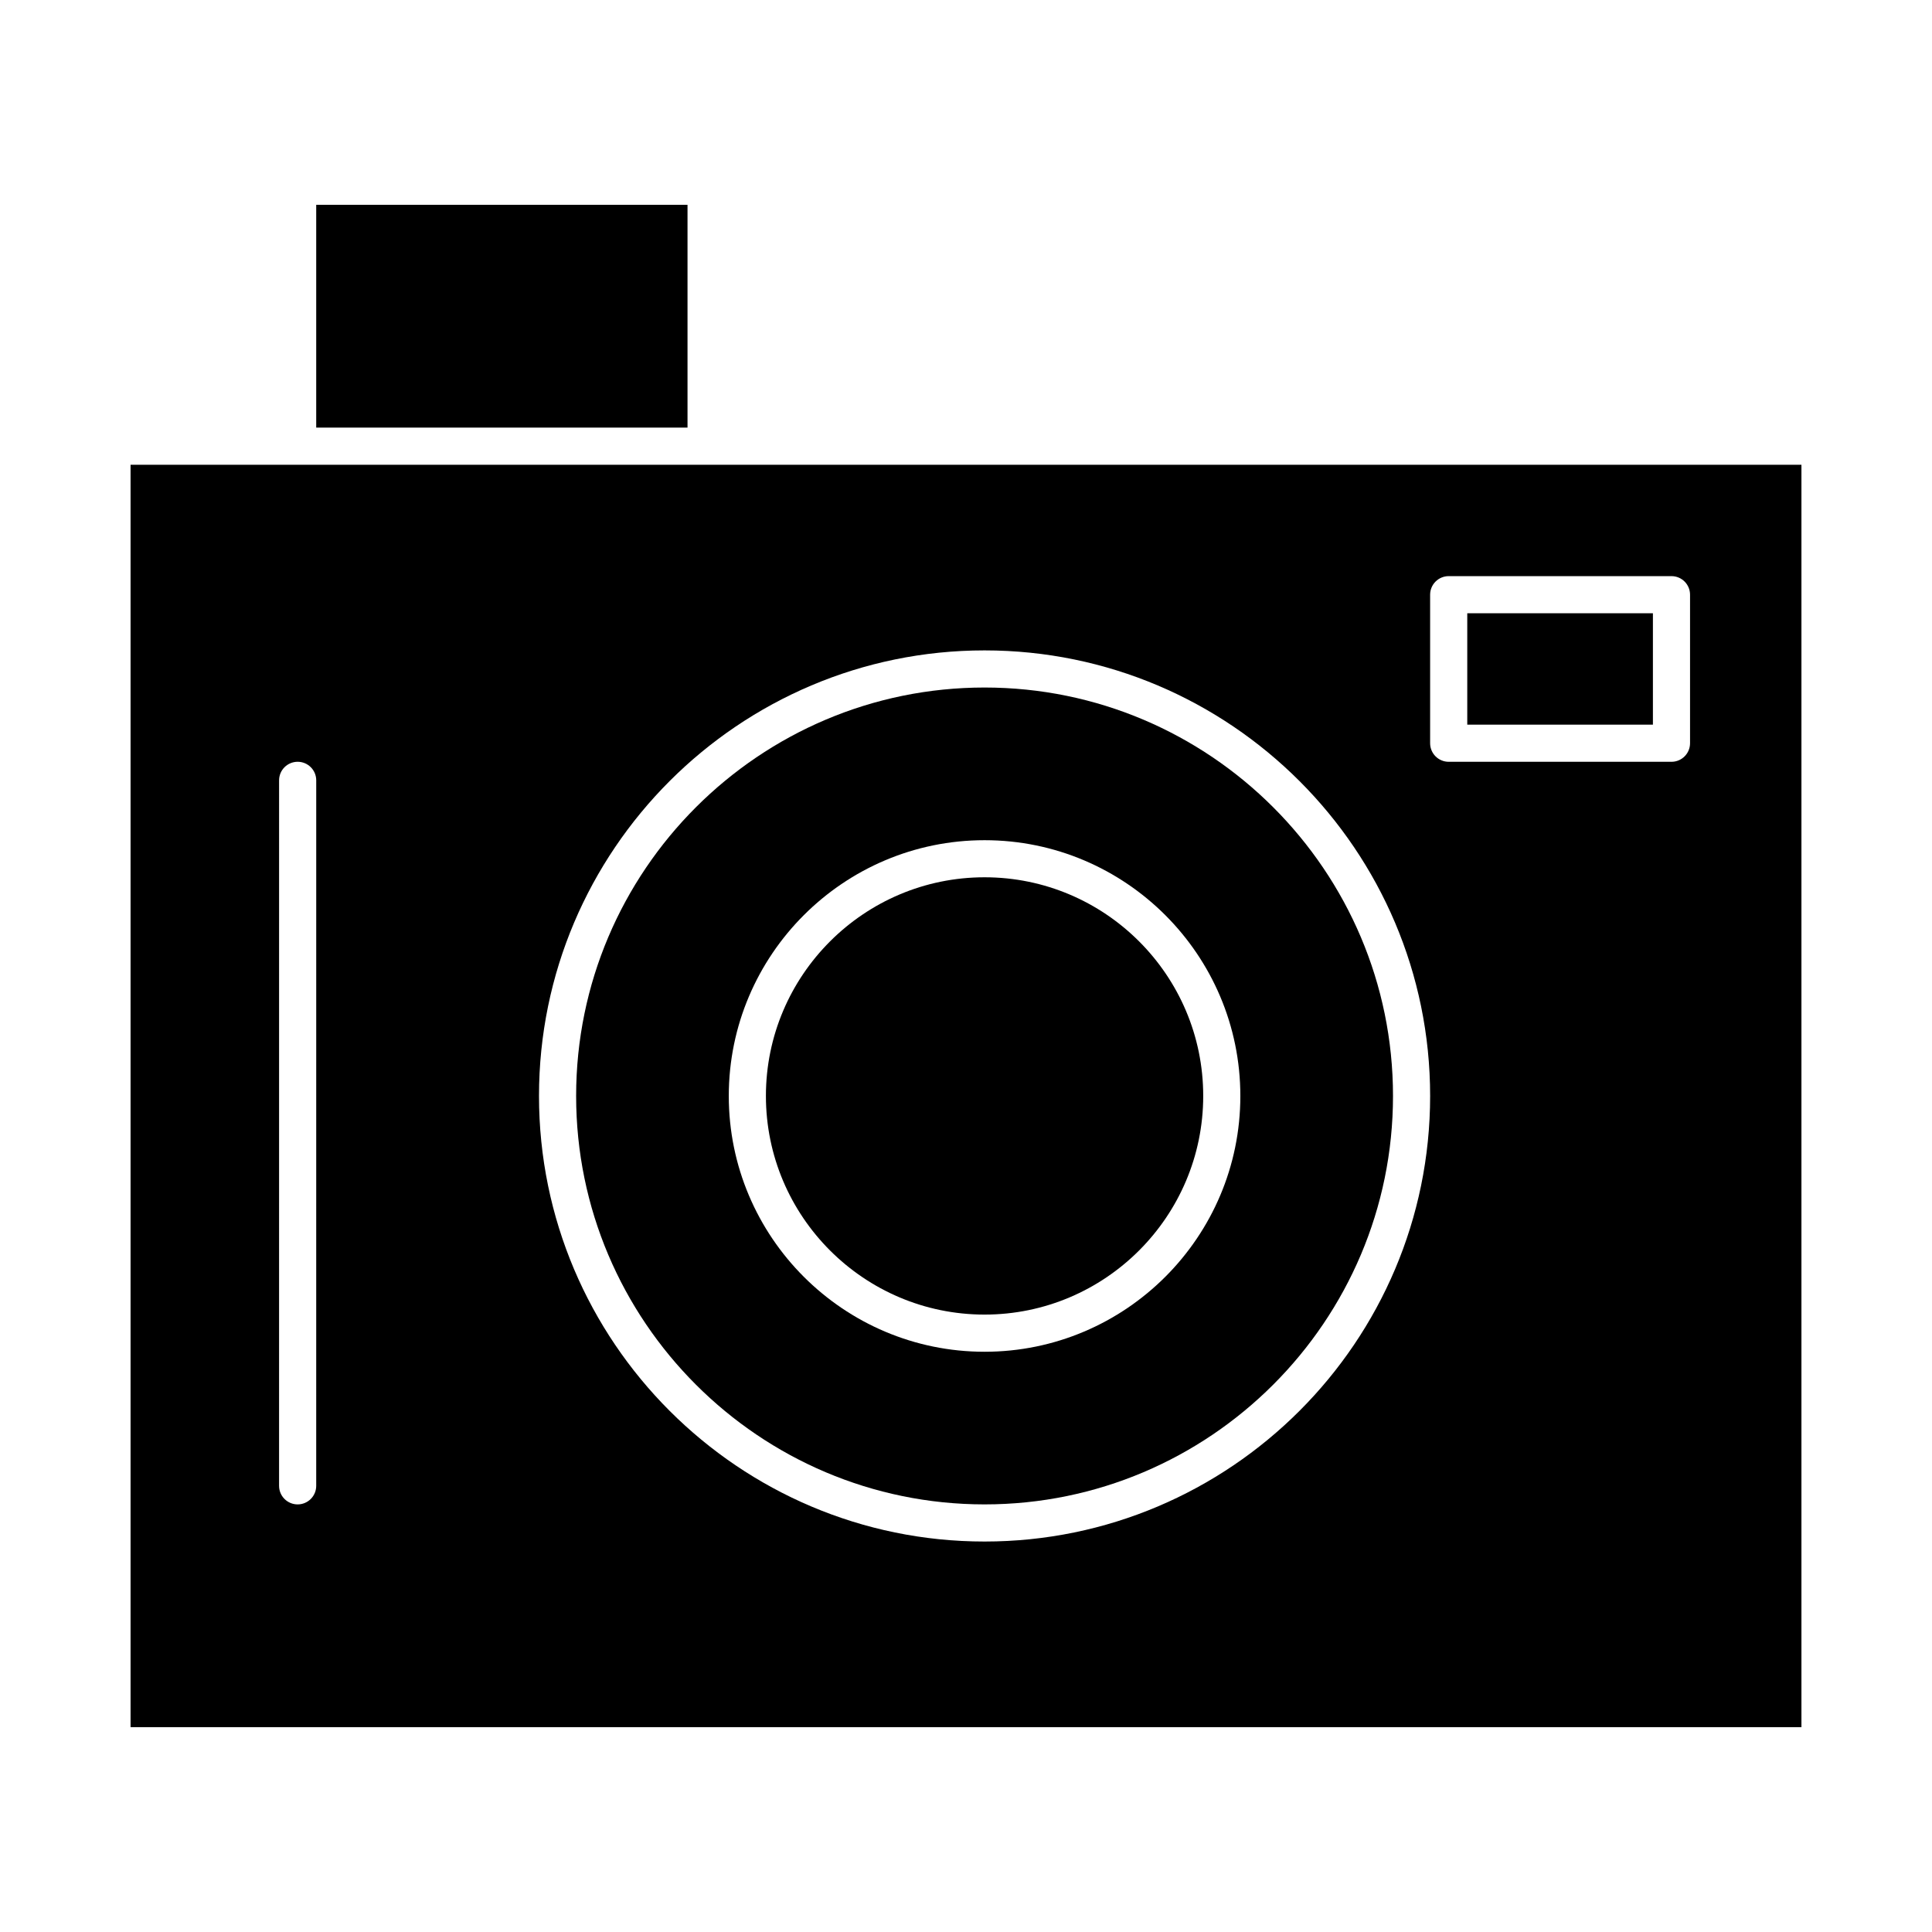
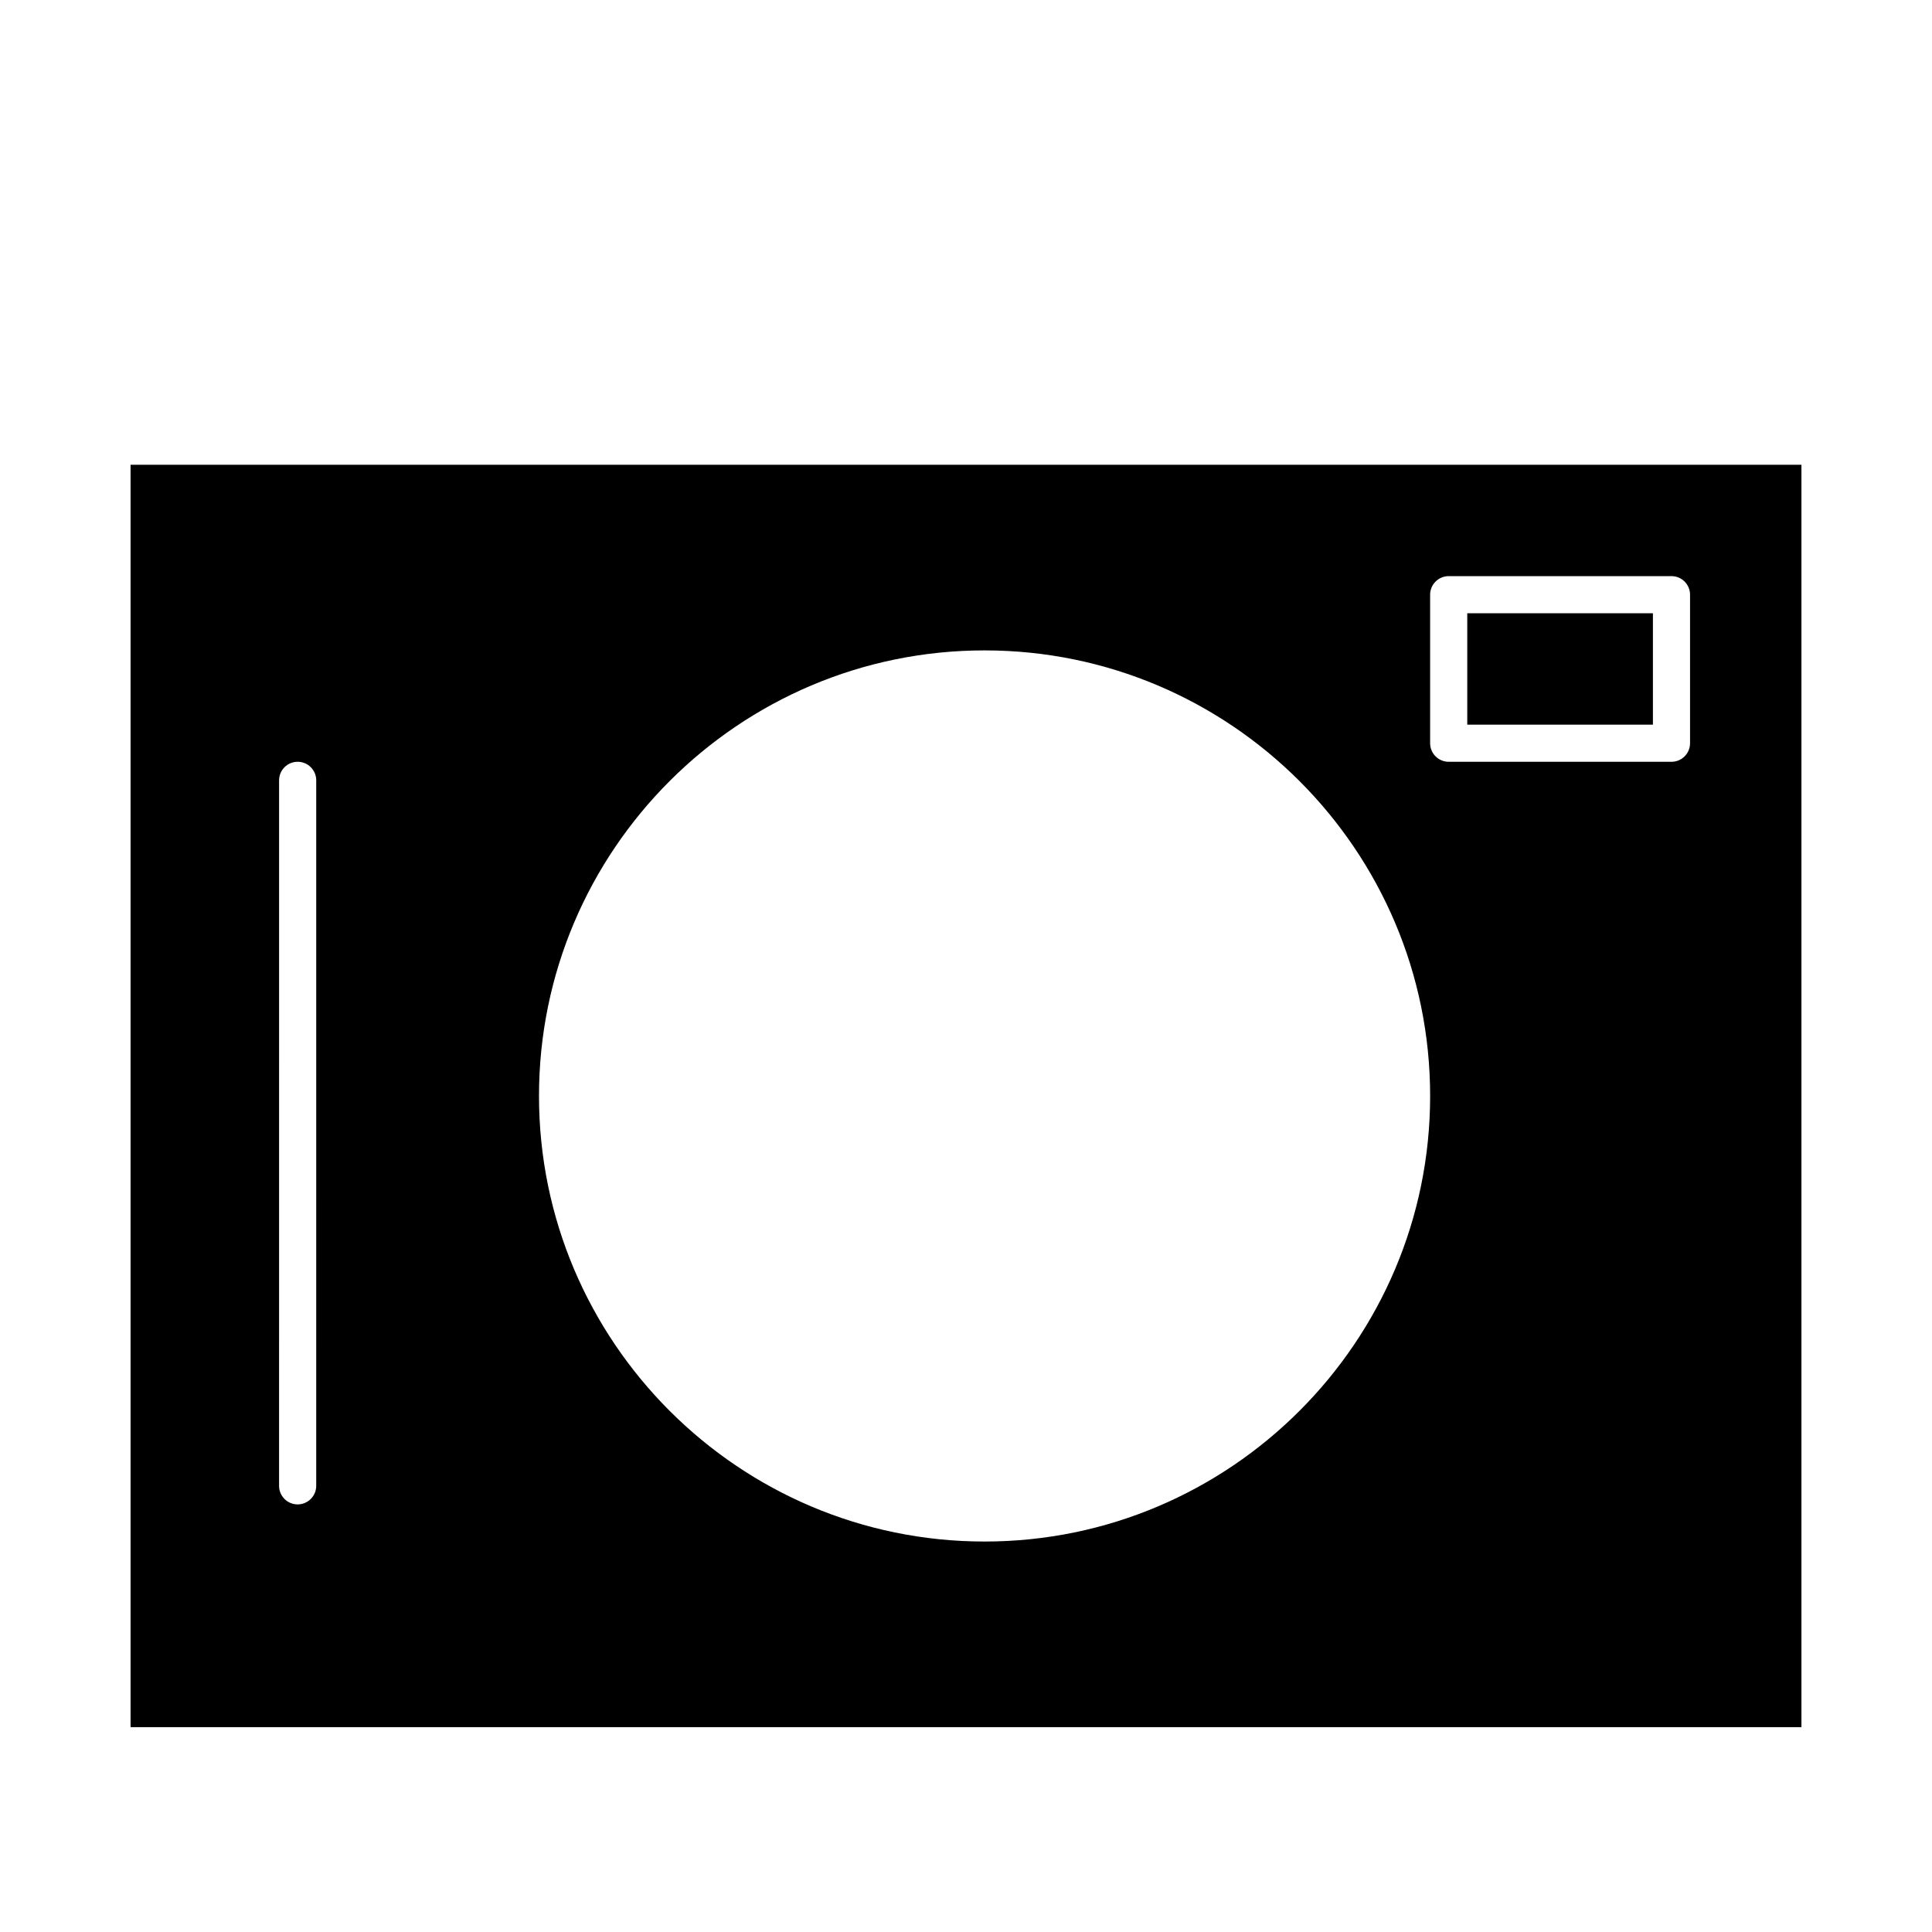
<svg xmlns="http://www.w3.org/2000/svg" fill="#000000" width="800px" height="800px" version="1.1" viewBox="144 144 512 512">
  <g>
-     <path d="m404.92 326.2c-59.684 0-108.24 48.555-108.24 108.24 0 59.684 48.555 108.24 108.24 108.24 59.684 0 108.24-48.555 108.24-108.24s-48.559-108.24-108.24-108.24zm0 176.03c-37.379 0-67.785-30.41-67.785-67.785 0-37.379 30.41-67.785 67.785-67.785 37.379 0 67.785 30.41 67.785 67.785 0.004 37.375-30.406 67.785-67.785 67.785z" />
-     <path d="m227.8 198.28h98.398v59.039h-98.398z" />
-     <path d="m404.92 376.49c-31.953 0-57.945 25.996-57.945 57.945 0 31.953 25.996 57.945 57.945 57.945 31.953 0 57.945-25.996 57.945-57.945 0.004-31.953-25.992-57.945-57.945-57.945z" />
    <path d="m331.12 267.16h-152.52v334.56h442.8v-334.56zm-103.32 270.6c0 2.719-2.203 4.922-4.922 4.922s-4.922-2.203-4.922-4.922l0.004-186.96c0-2.719 2.203-4.922 4.922-4.922s4.922 2.203 4.922 4.922zm177.12 14.762c-65.109 0-118.08-52.973-118.08-118.08s52.973-118.08 118.08-118.08 118.08 52.973 118.08 118.08-52.973 118.08-118.08 118.08zm186.96-211.56c0 2.719-2.203 4.922-4.922 4.922h-59.039c-2.719 0-4.922-2.203-4.922-4.922v-39.359c0-2.719 2.203-4.922 4.922-4.922h59.039c2.719 0 4.922 2.203 4.922 4.922z" />
    <path d="m532.84 306.52h49.199v29.52h-49.199z" />
  </g>
</svg>